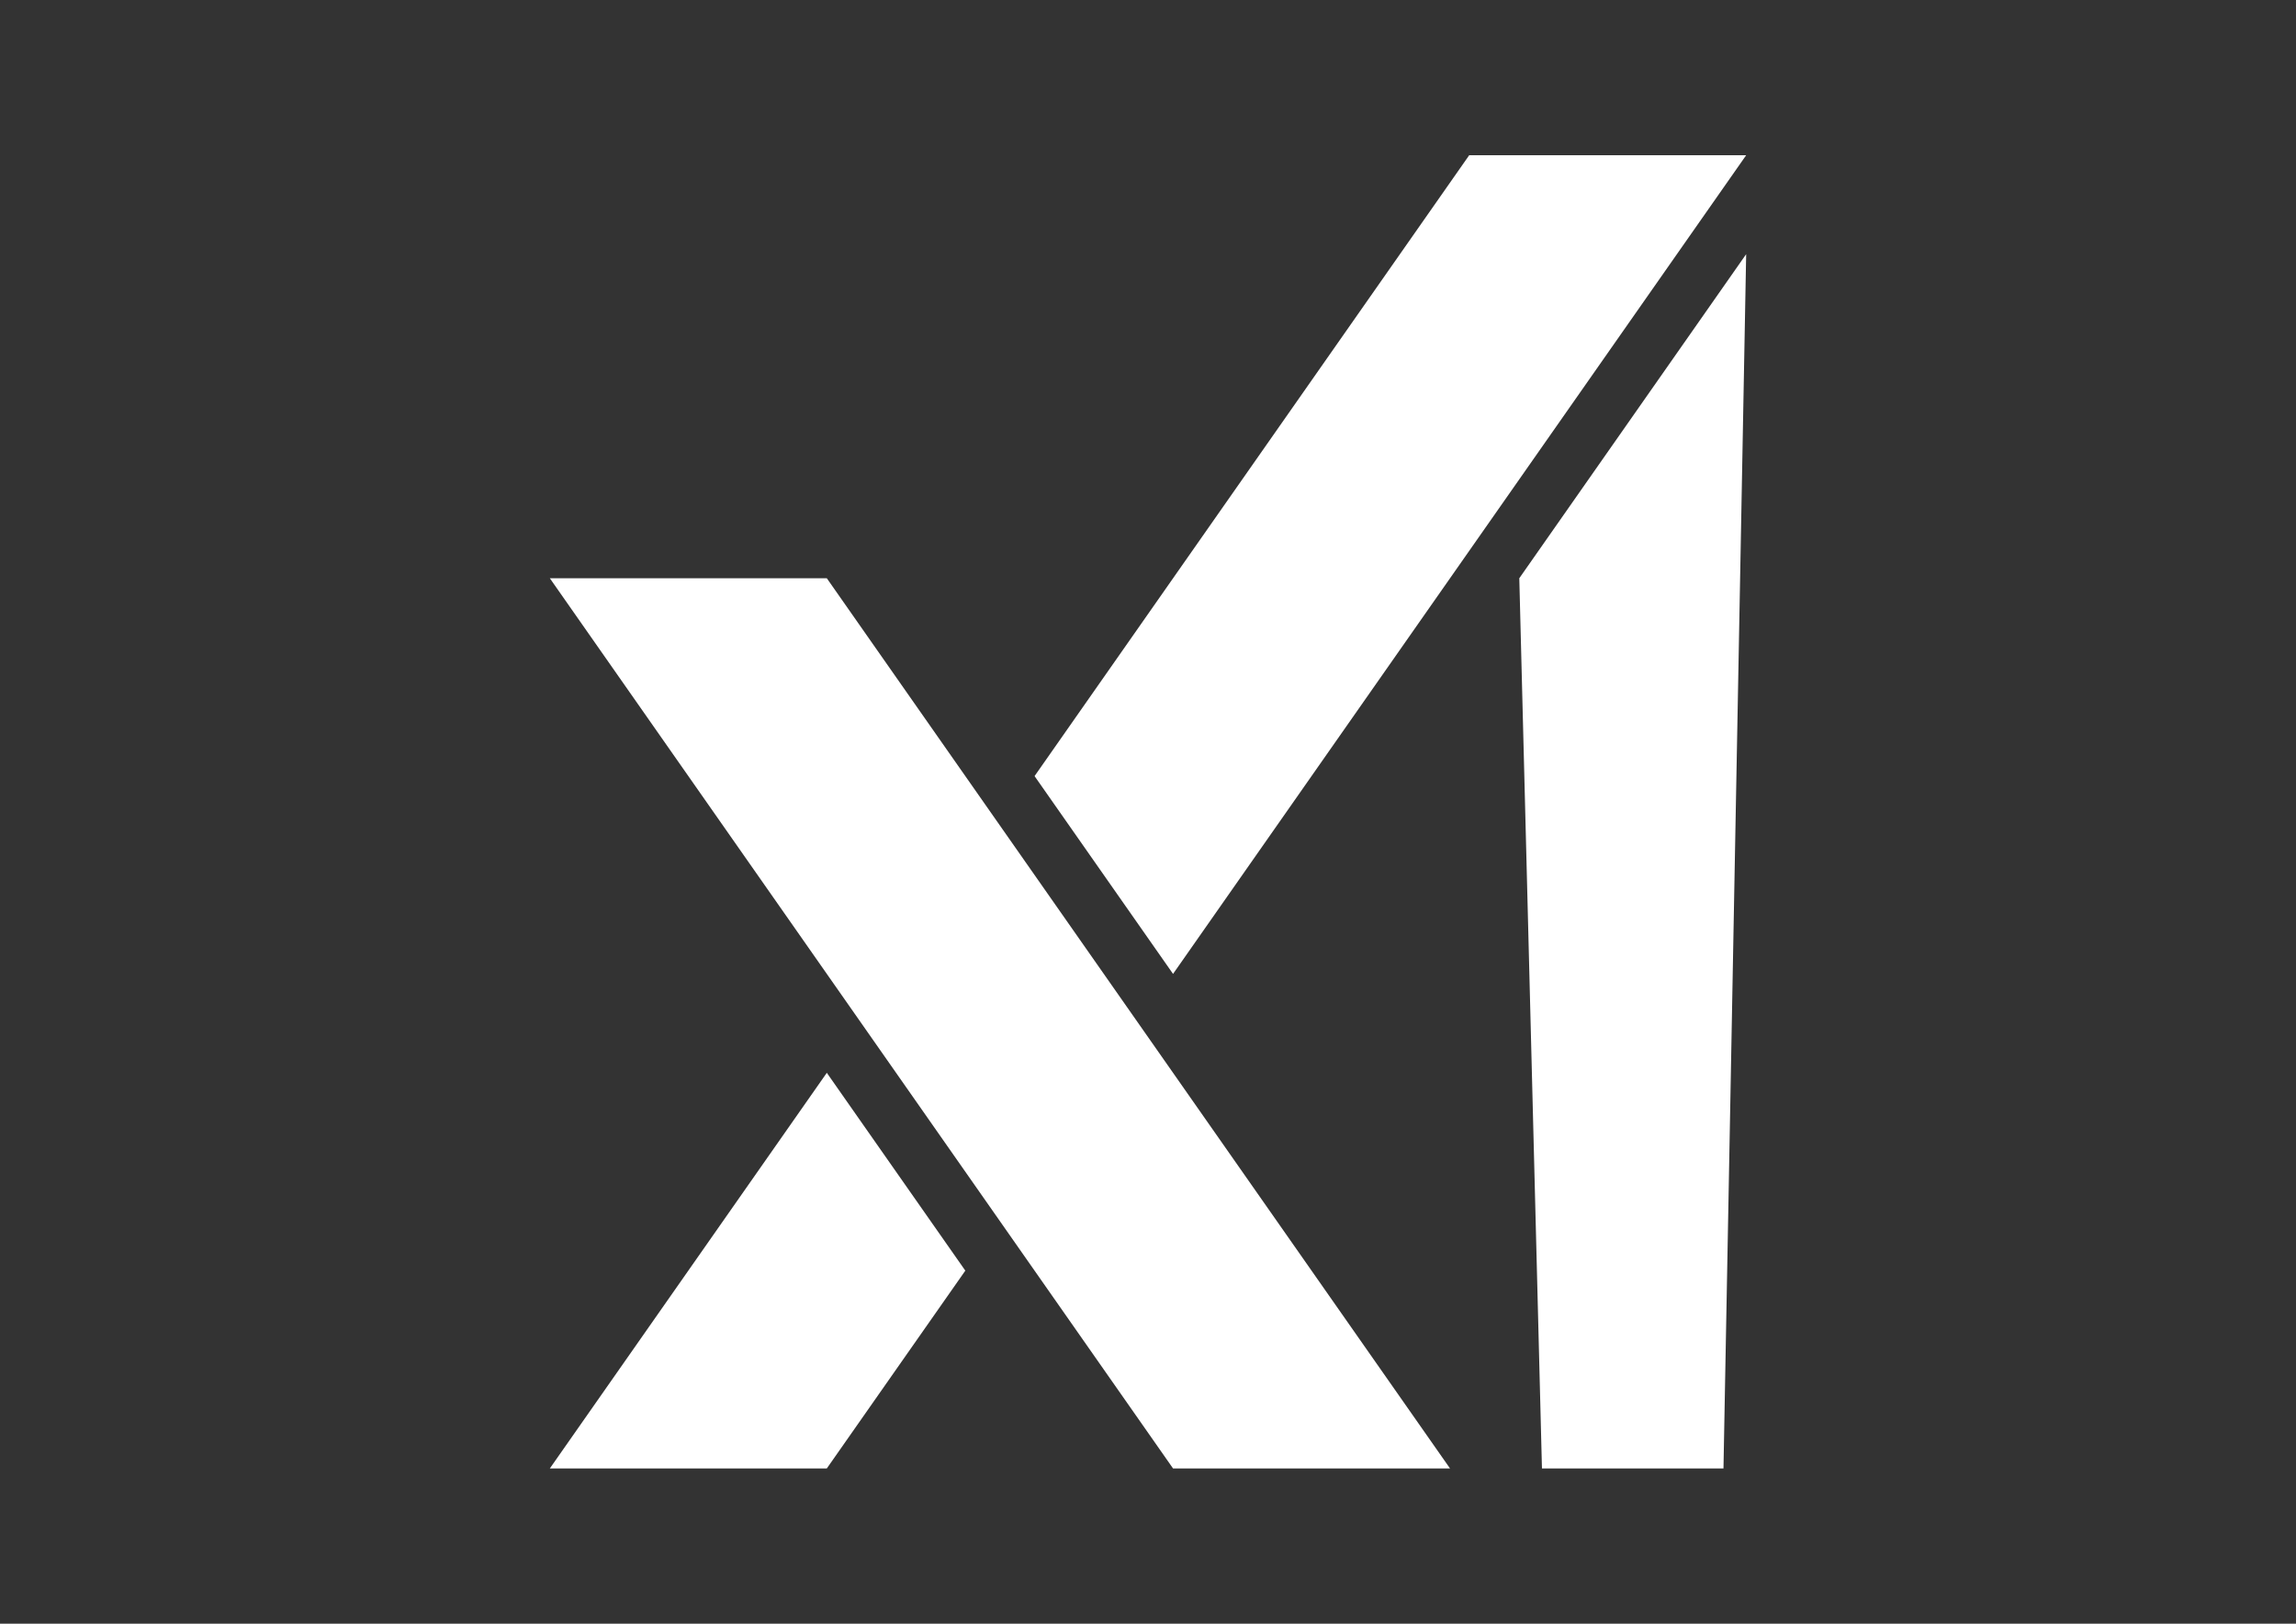
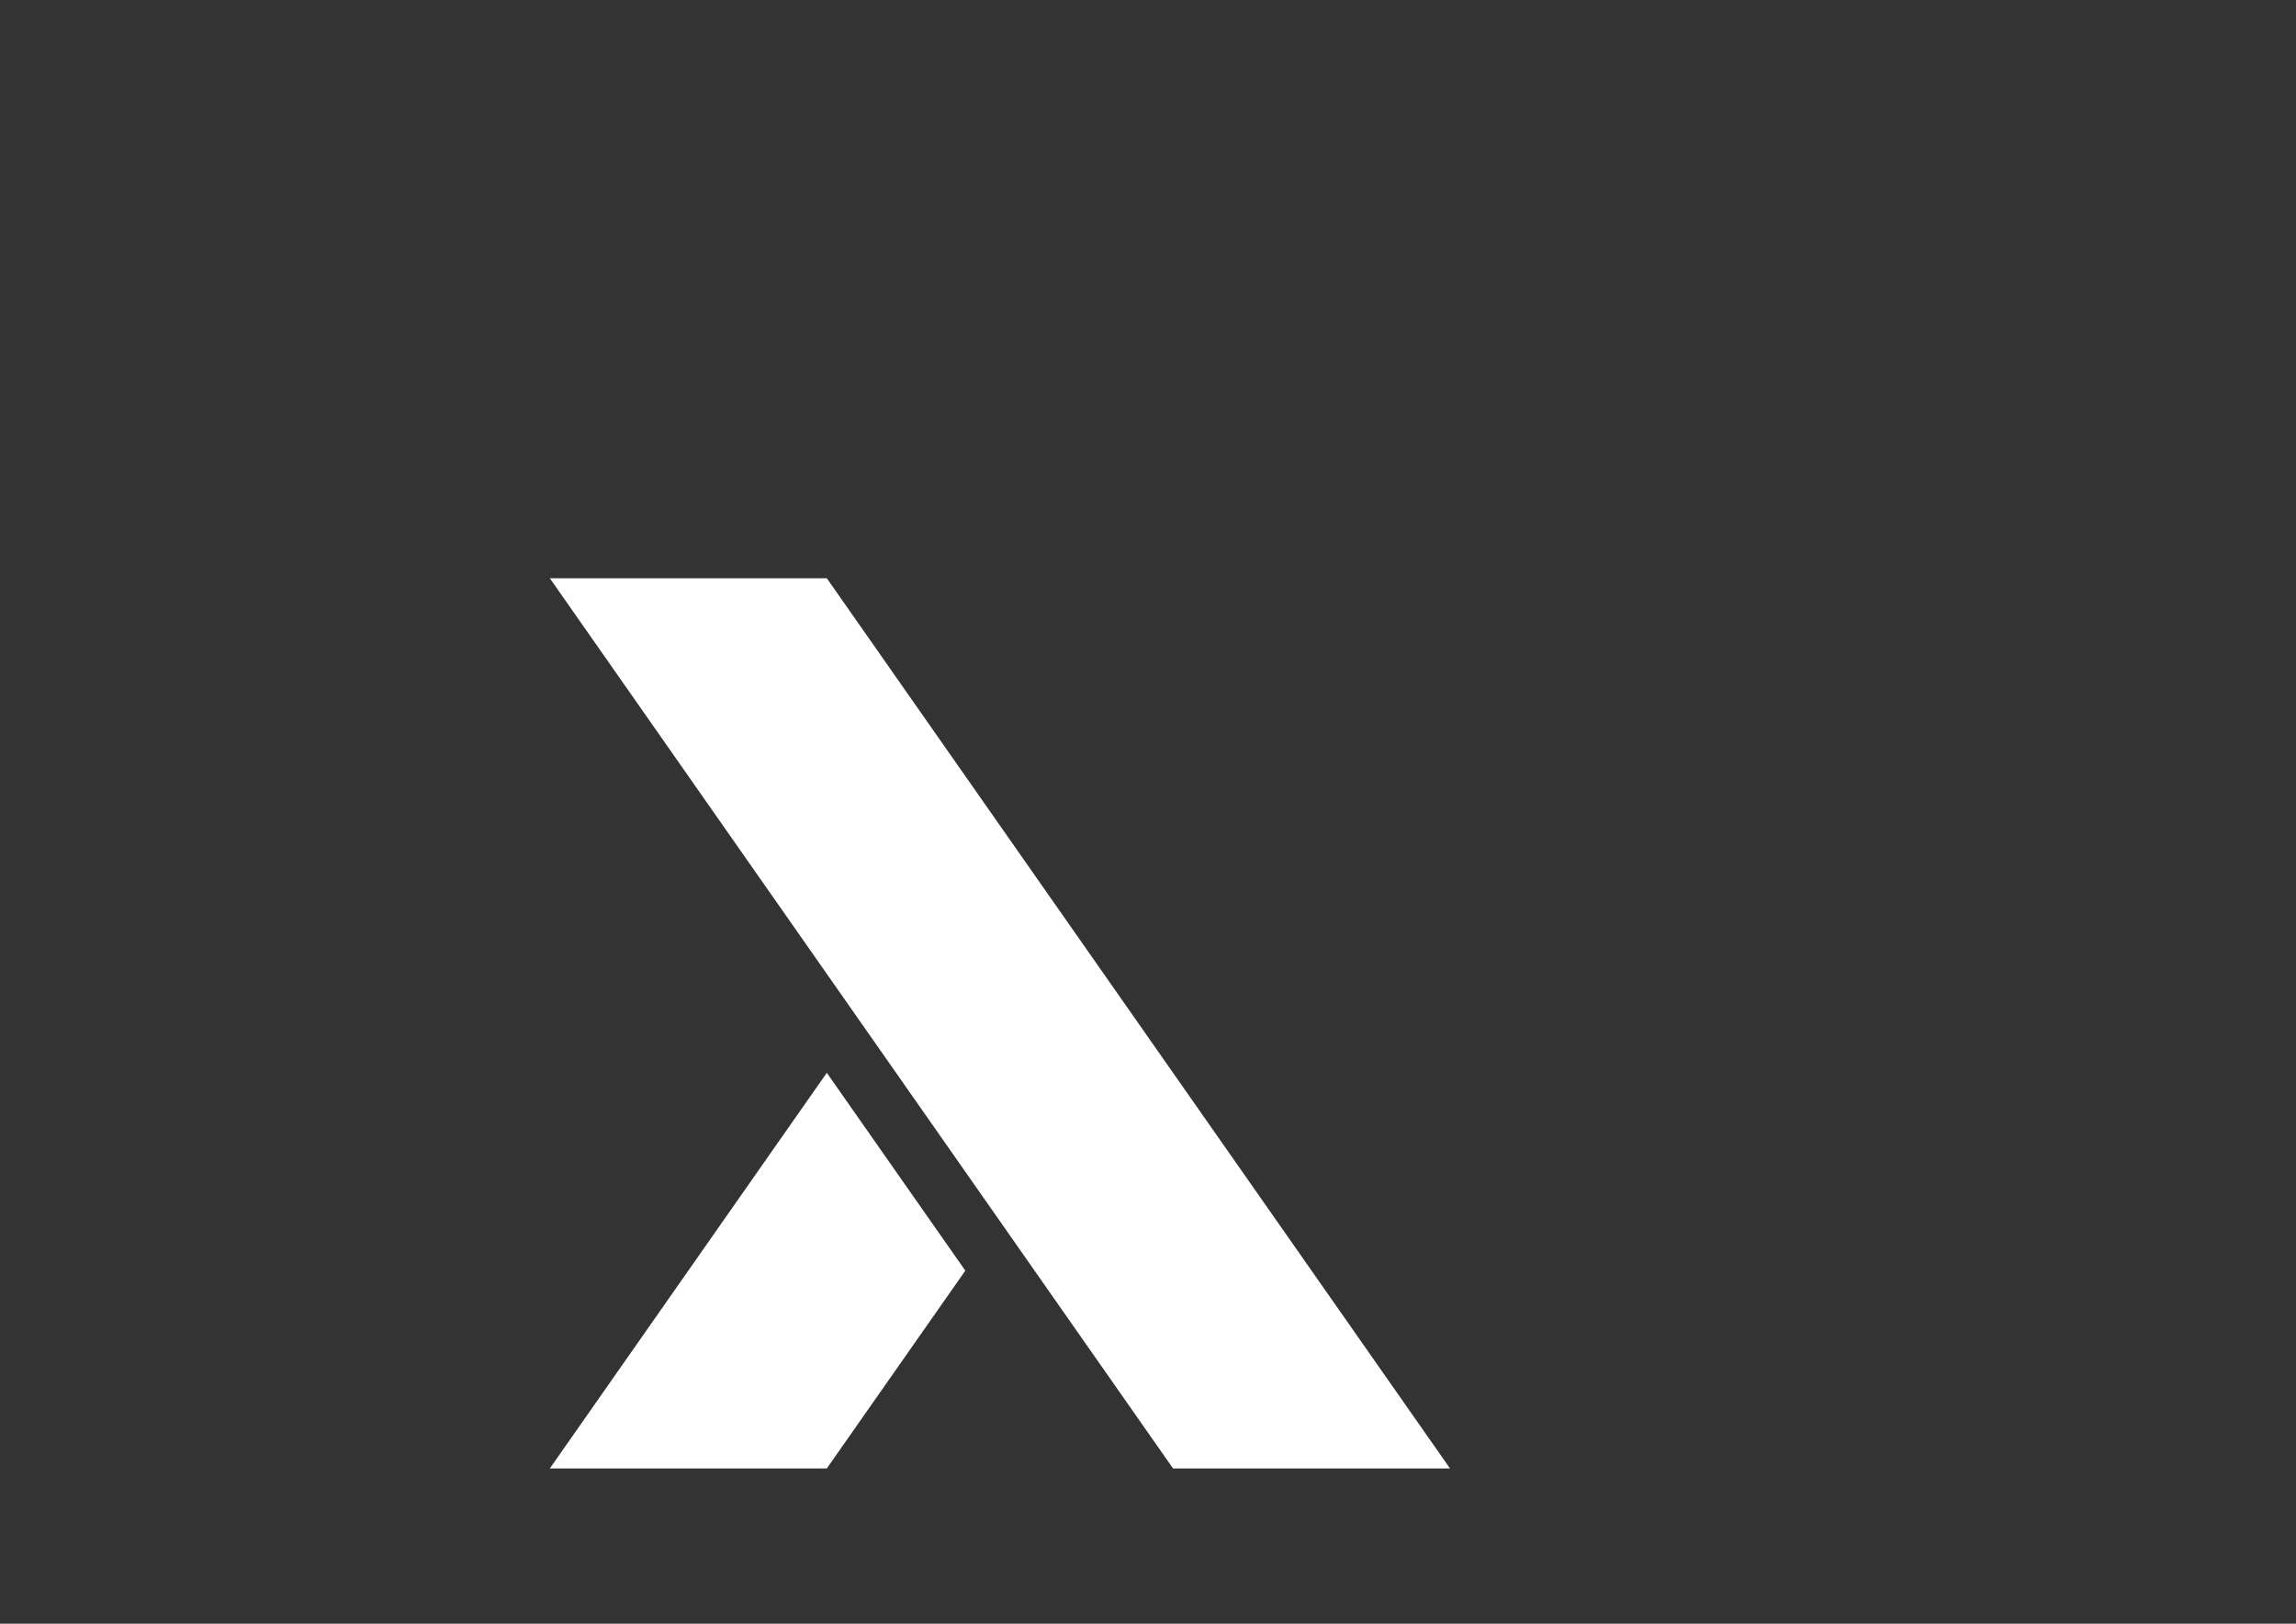
<svg xmlns="http://www.w3.org/2000/svg" version="1.1" id="katman_1" x="0px" y="0px" viewBox="0 0 841.89 595.28" style="enable-background:new 0 0 841.89 595.28;" xml:space="preserve">
  <rect x="0" y="0" width="841.89" height="595.28" fill="#333333" stroke="none" />
  <g>
-     <polygon fill="#ffffff" points="557.09,211.99 565.4,538.36 631.96,538.36 640.28,93.18  " />
-     <polygon fill="#ffffff" points="640.28,56.91 538.72,56.91 379.35,284.53 430.13,357.05  " />
    <polygon fill="#ffffff" points="201.61,538.36 303.17,538.36 353.96,465.84 303.17,393.31  " />
    <polygon fill="#ffffff" points="201.61,211.99 430.13,538.36 531.69,538.36 303.17,211.99  " />
  </g>
</svg>